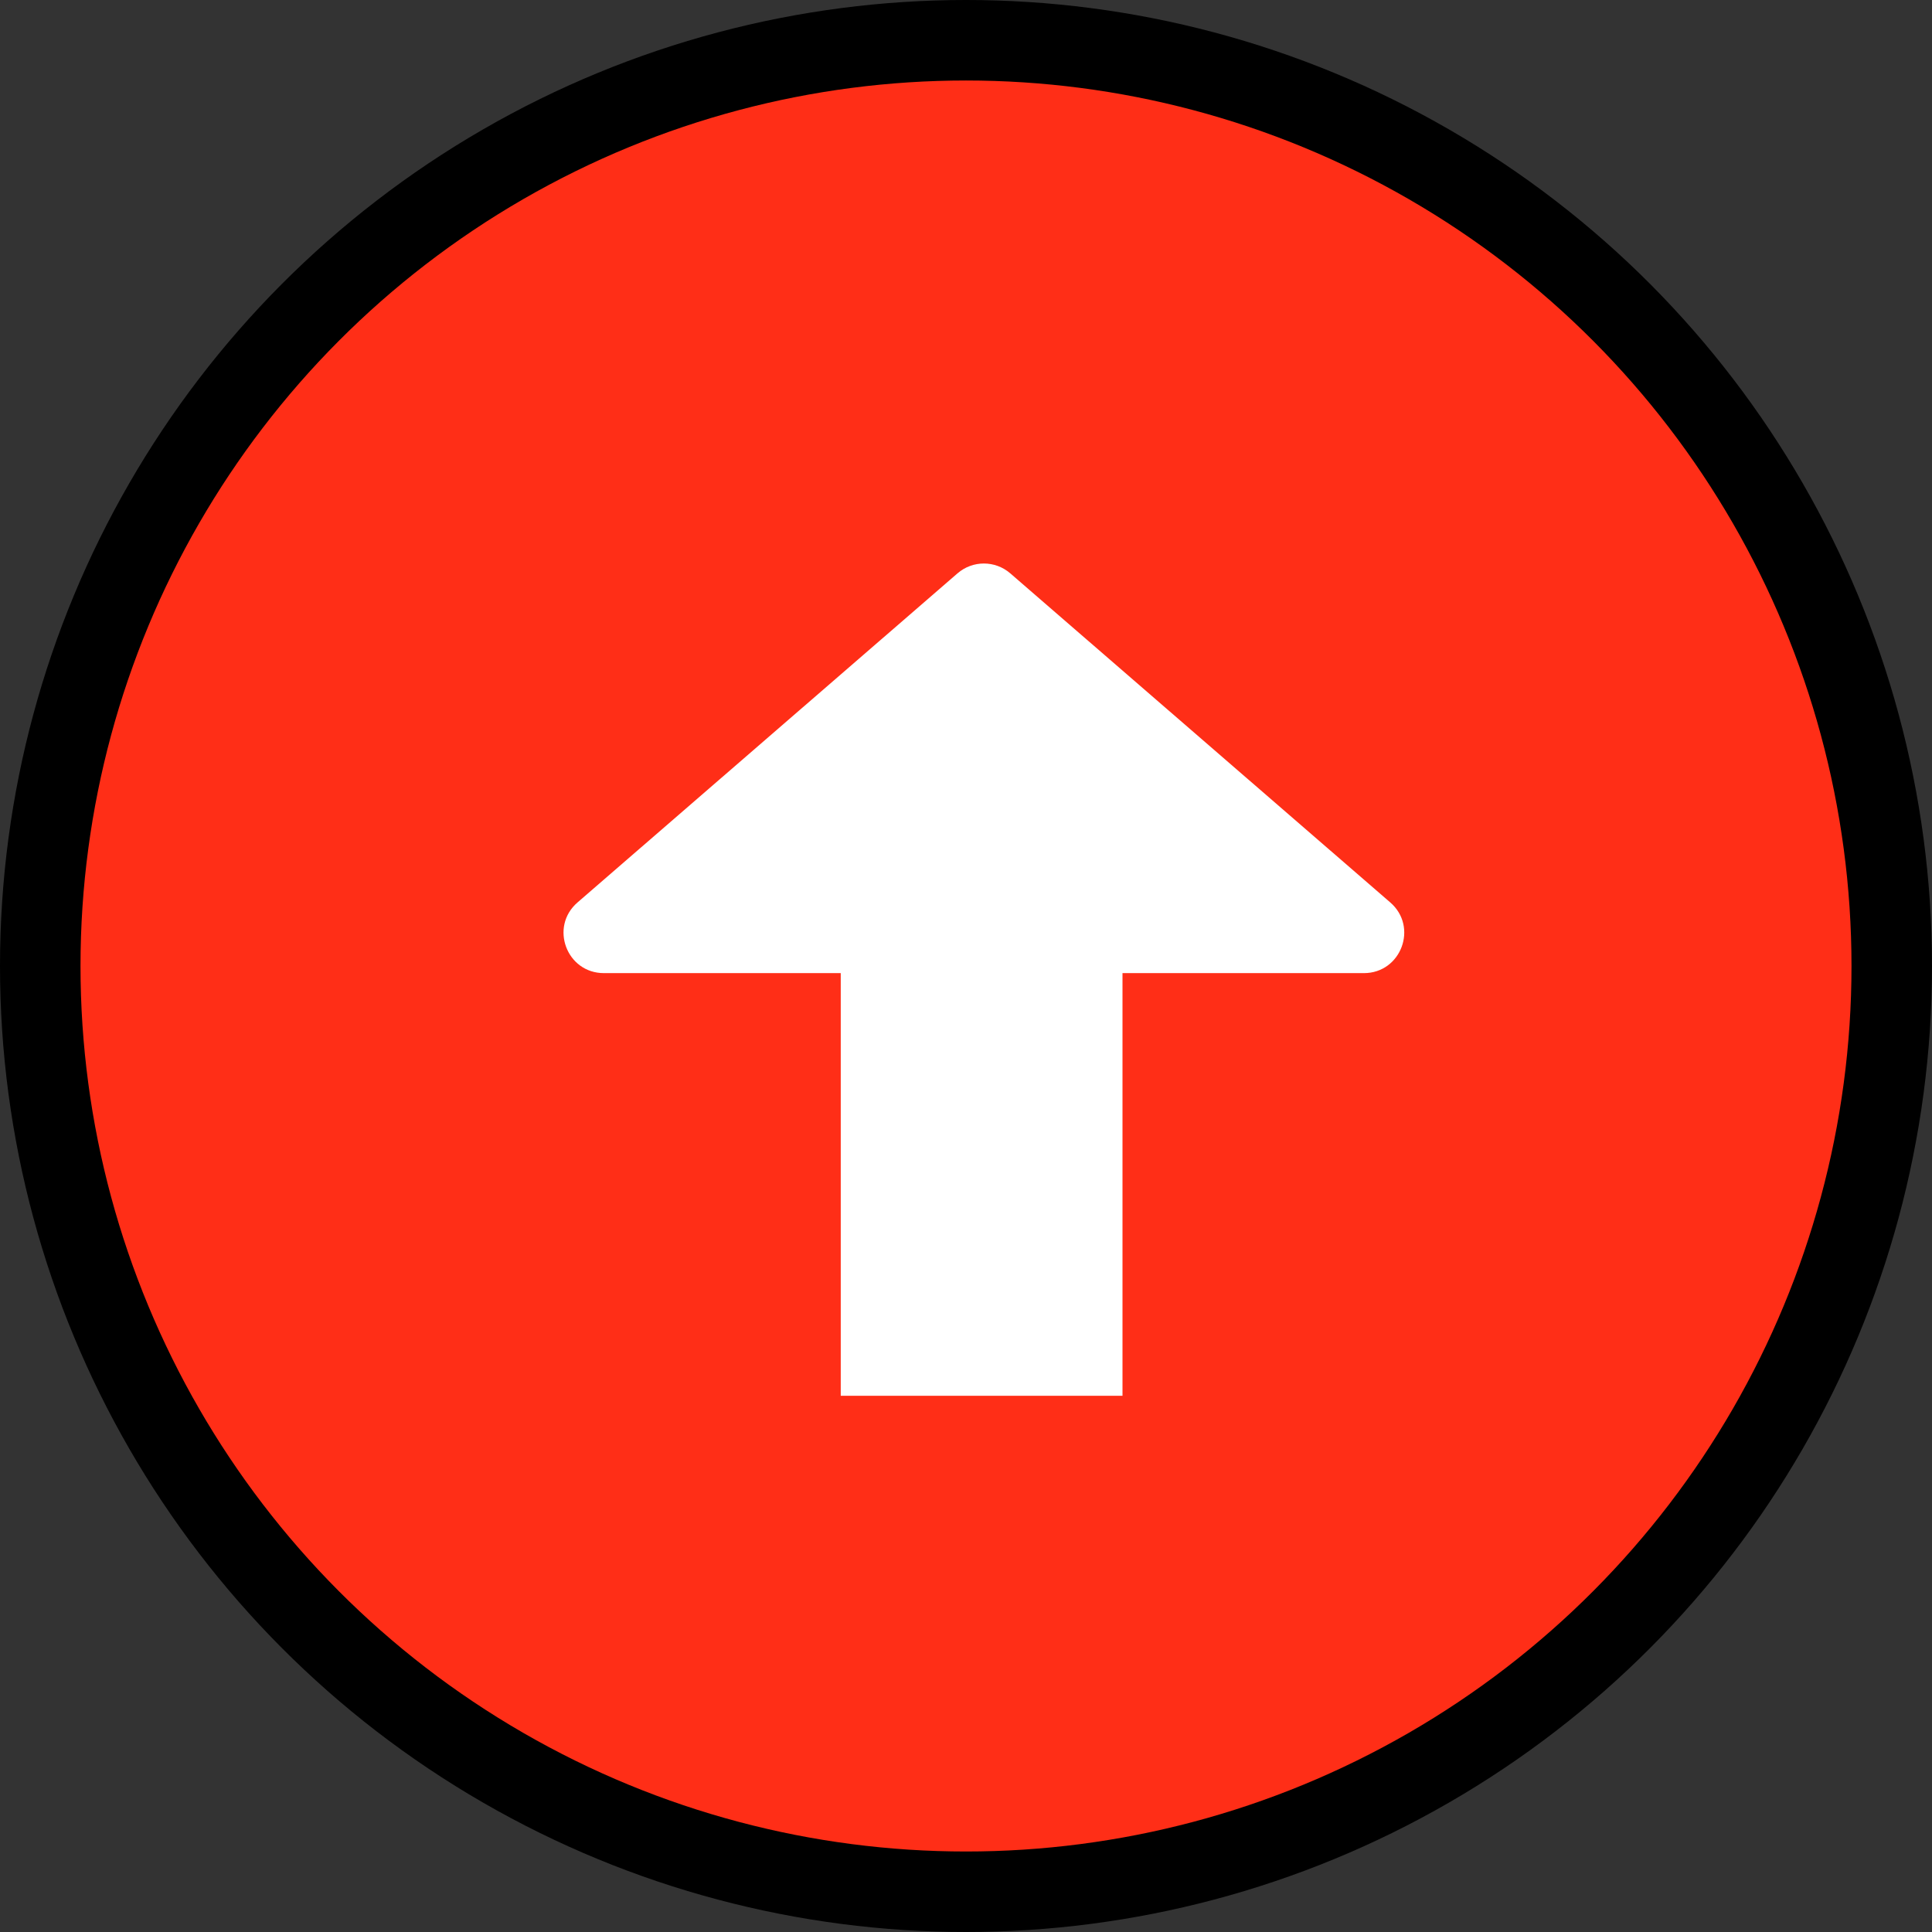
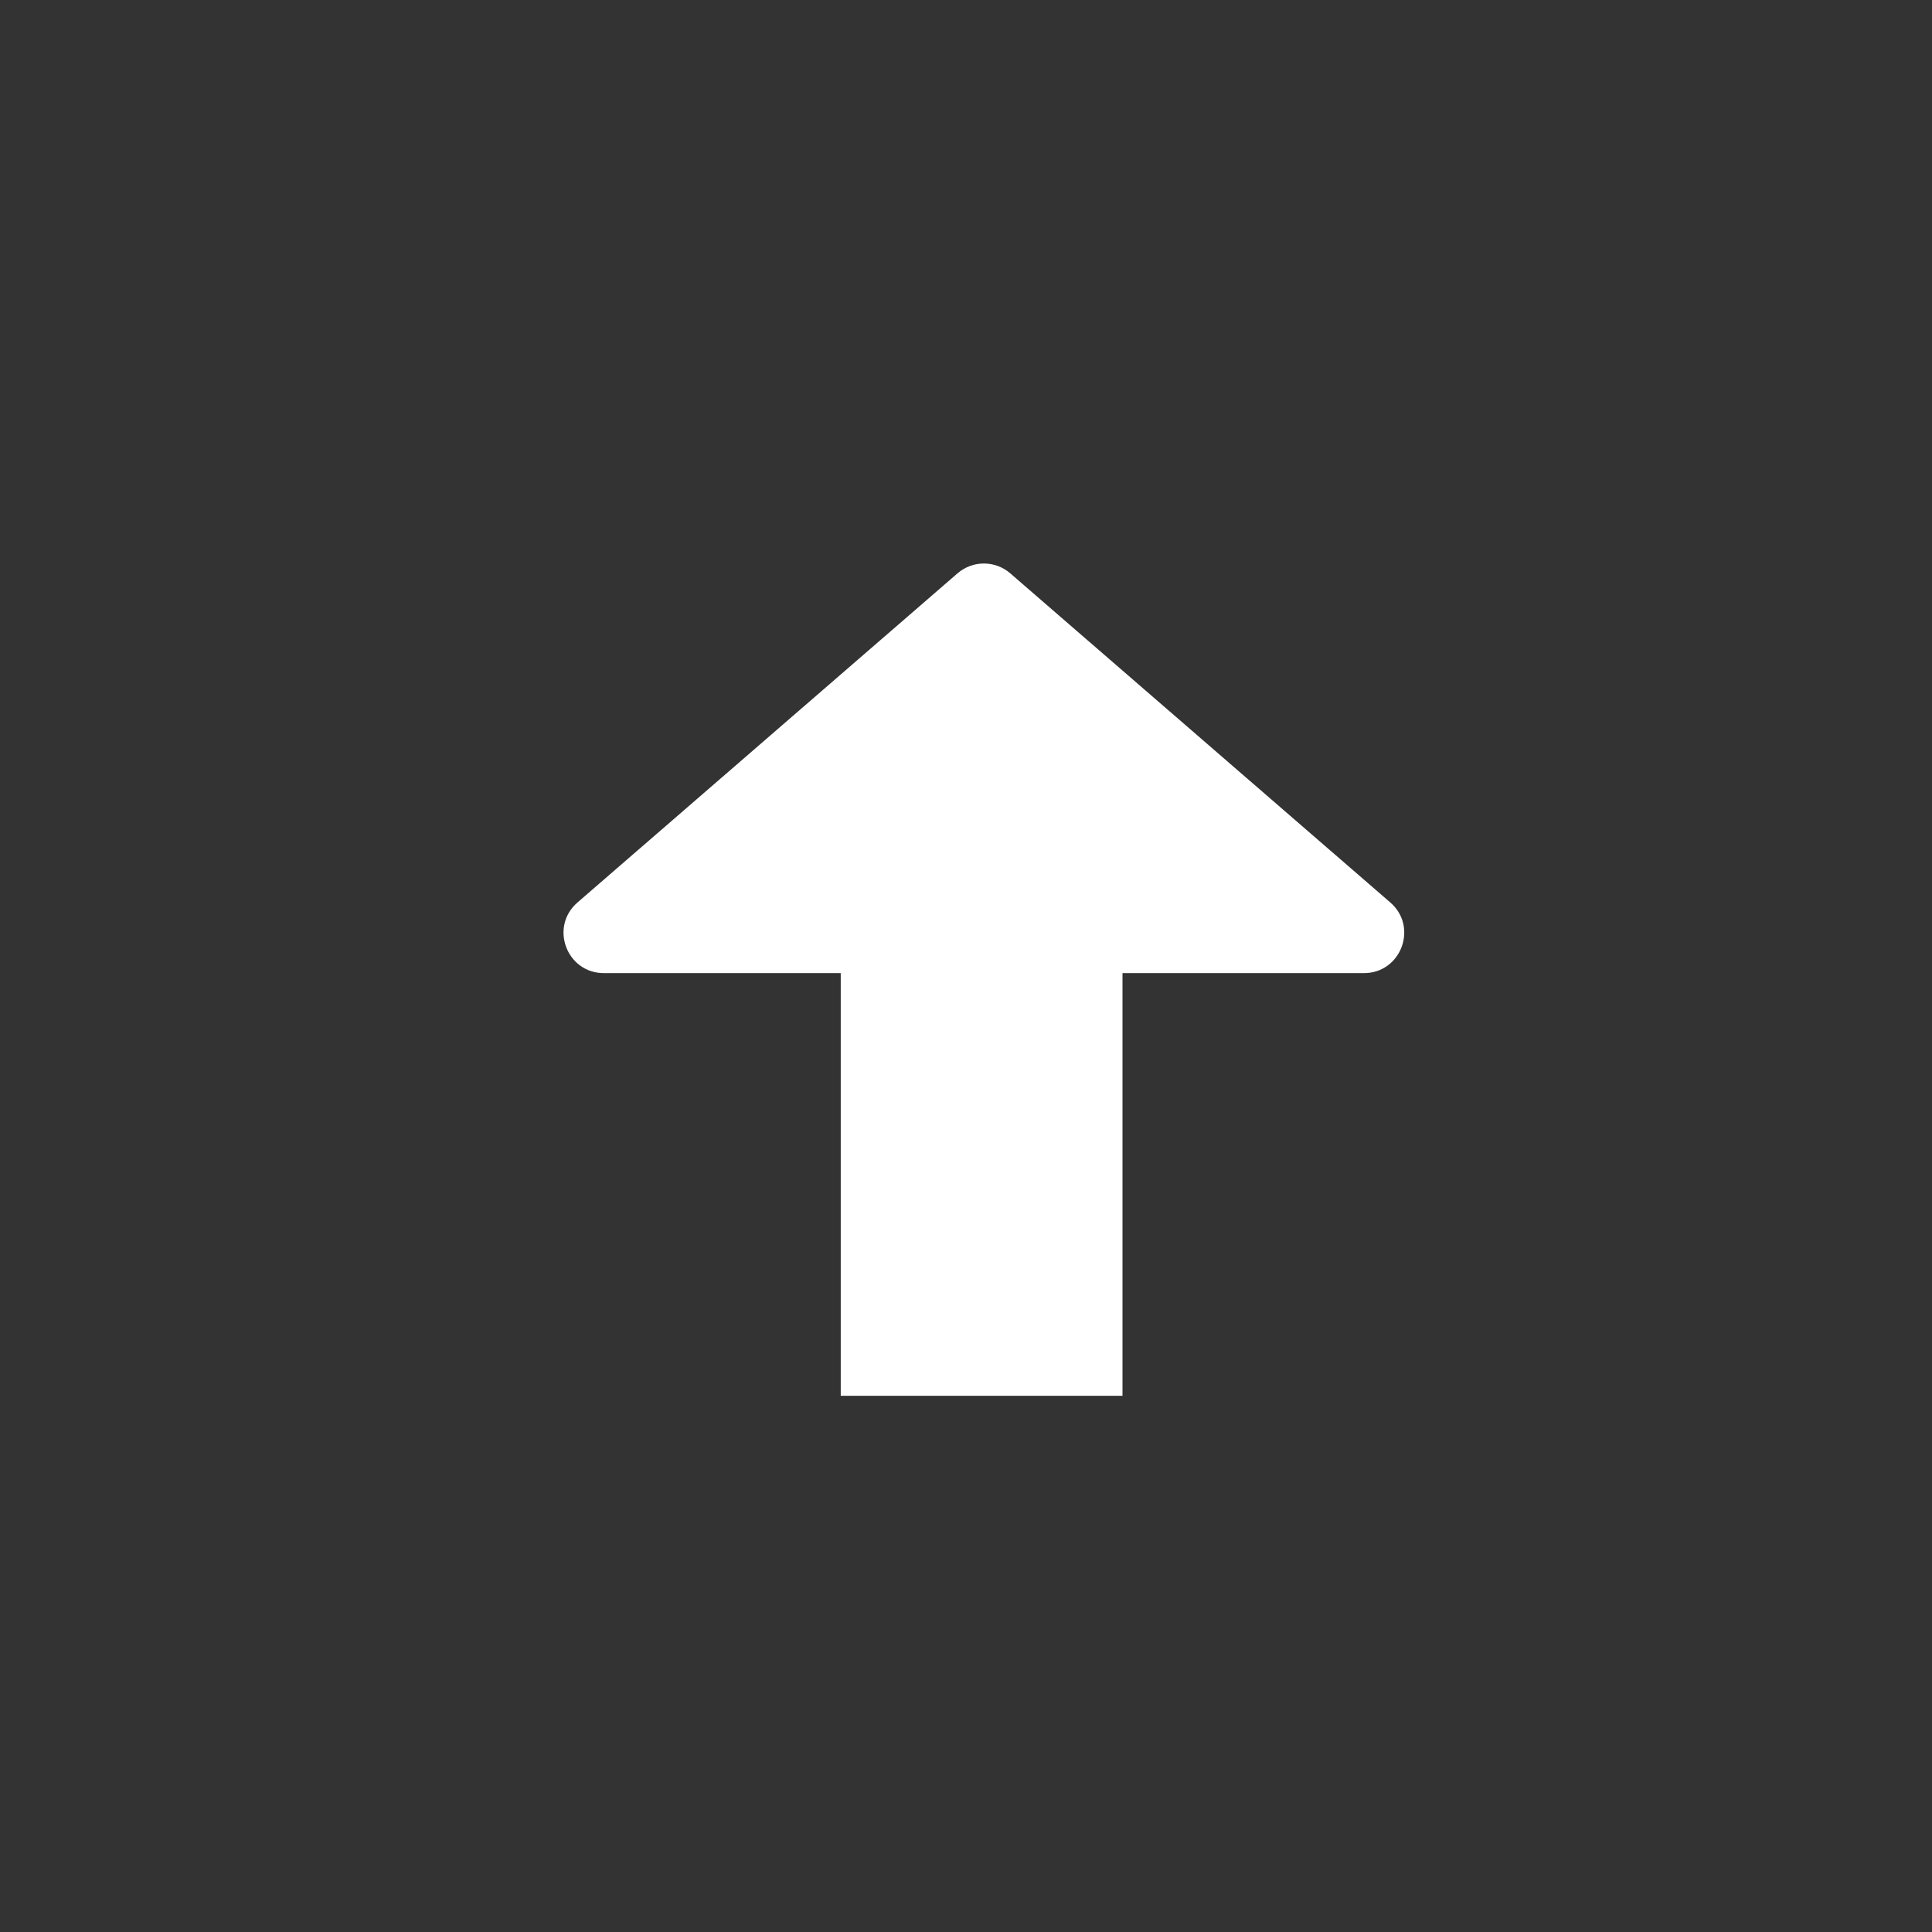
<svg xmlns="http://www.w3.org/2000/svg" width="48" height="48" viewBox="0 0 48 48" fill="none">
  <rect x="0" y="0" width="48" height="48" fill="#333333" stroke="none" />
-   <circle cx="24" cy="24" r="24" fill="black" />
-   <circle cx="24" cy="24" r="22" fill="#FF2E17" />
  <path d="M23.79 14.244C24.166 13.919 24.723 13.919 25.099 14.244L34.541 22.421C35.241 23.027 34.812 24.176 33.887 24.177H27.888V34.678H20.888V24.177H15.002C14.076 24.176 13.648 23.027 14.348 22.421L23.79 14.244Z" fill="white" />
</svg>